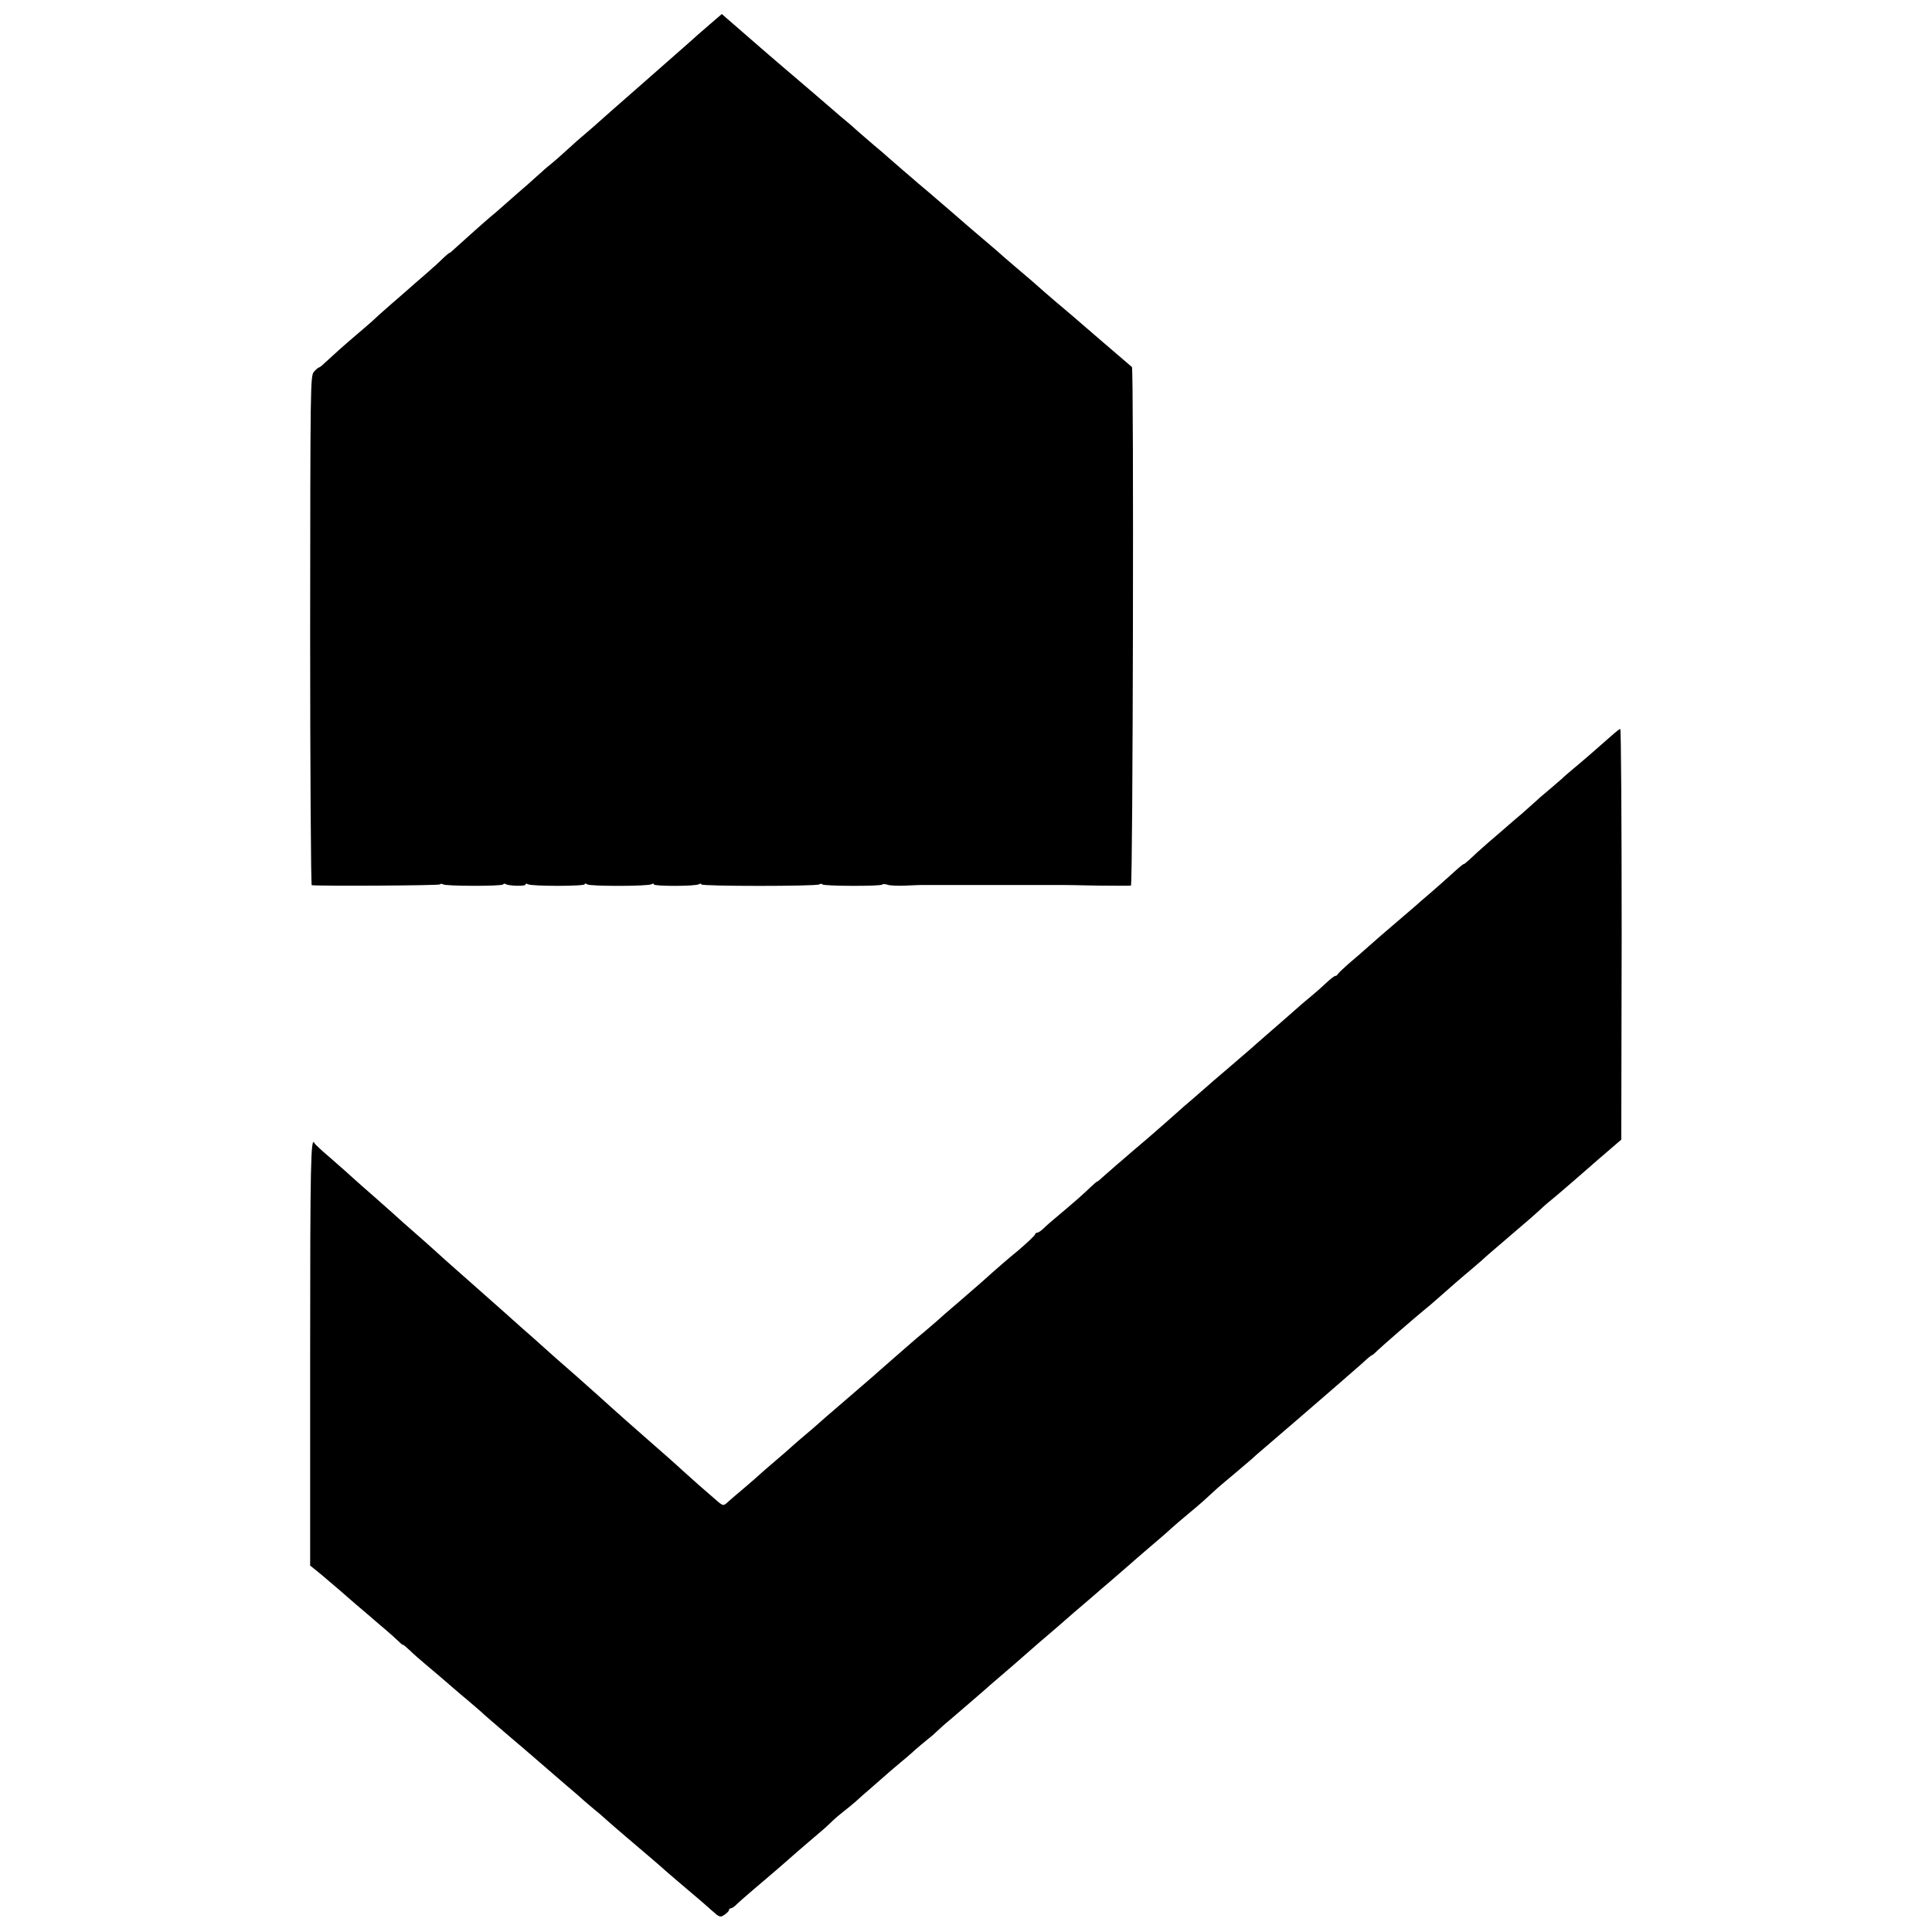
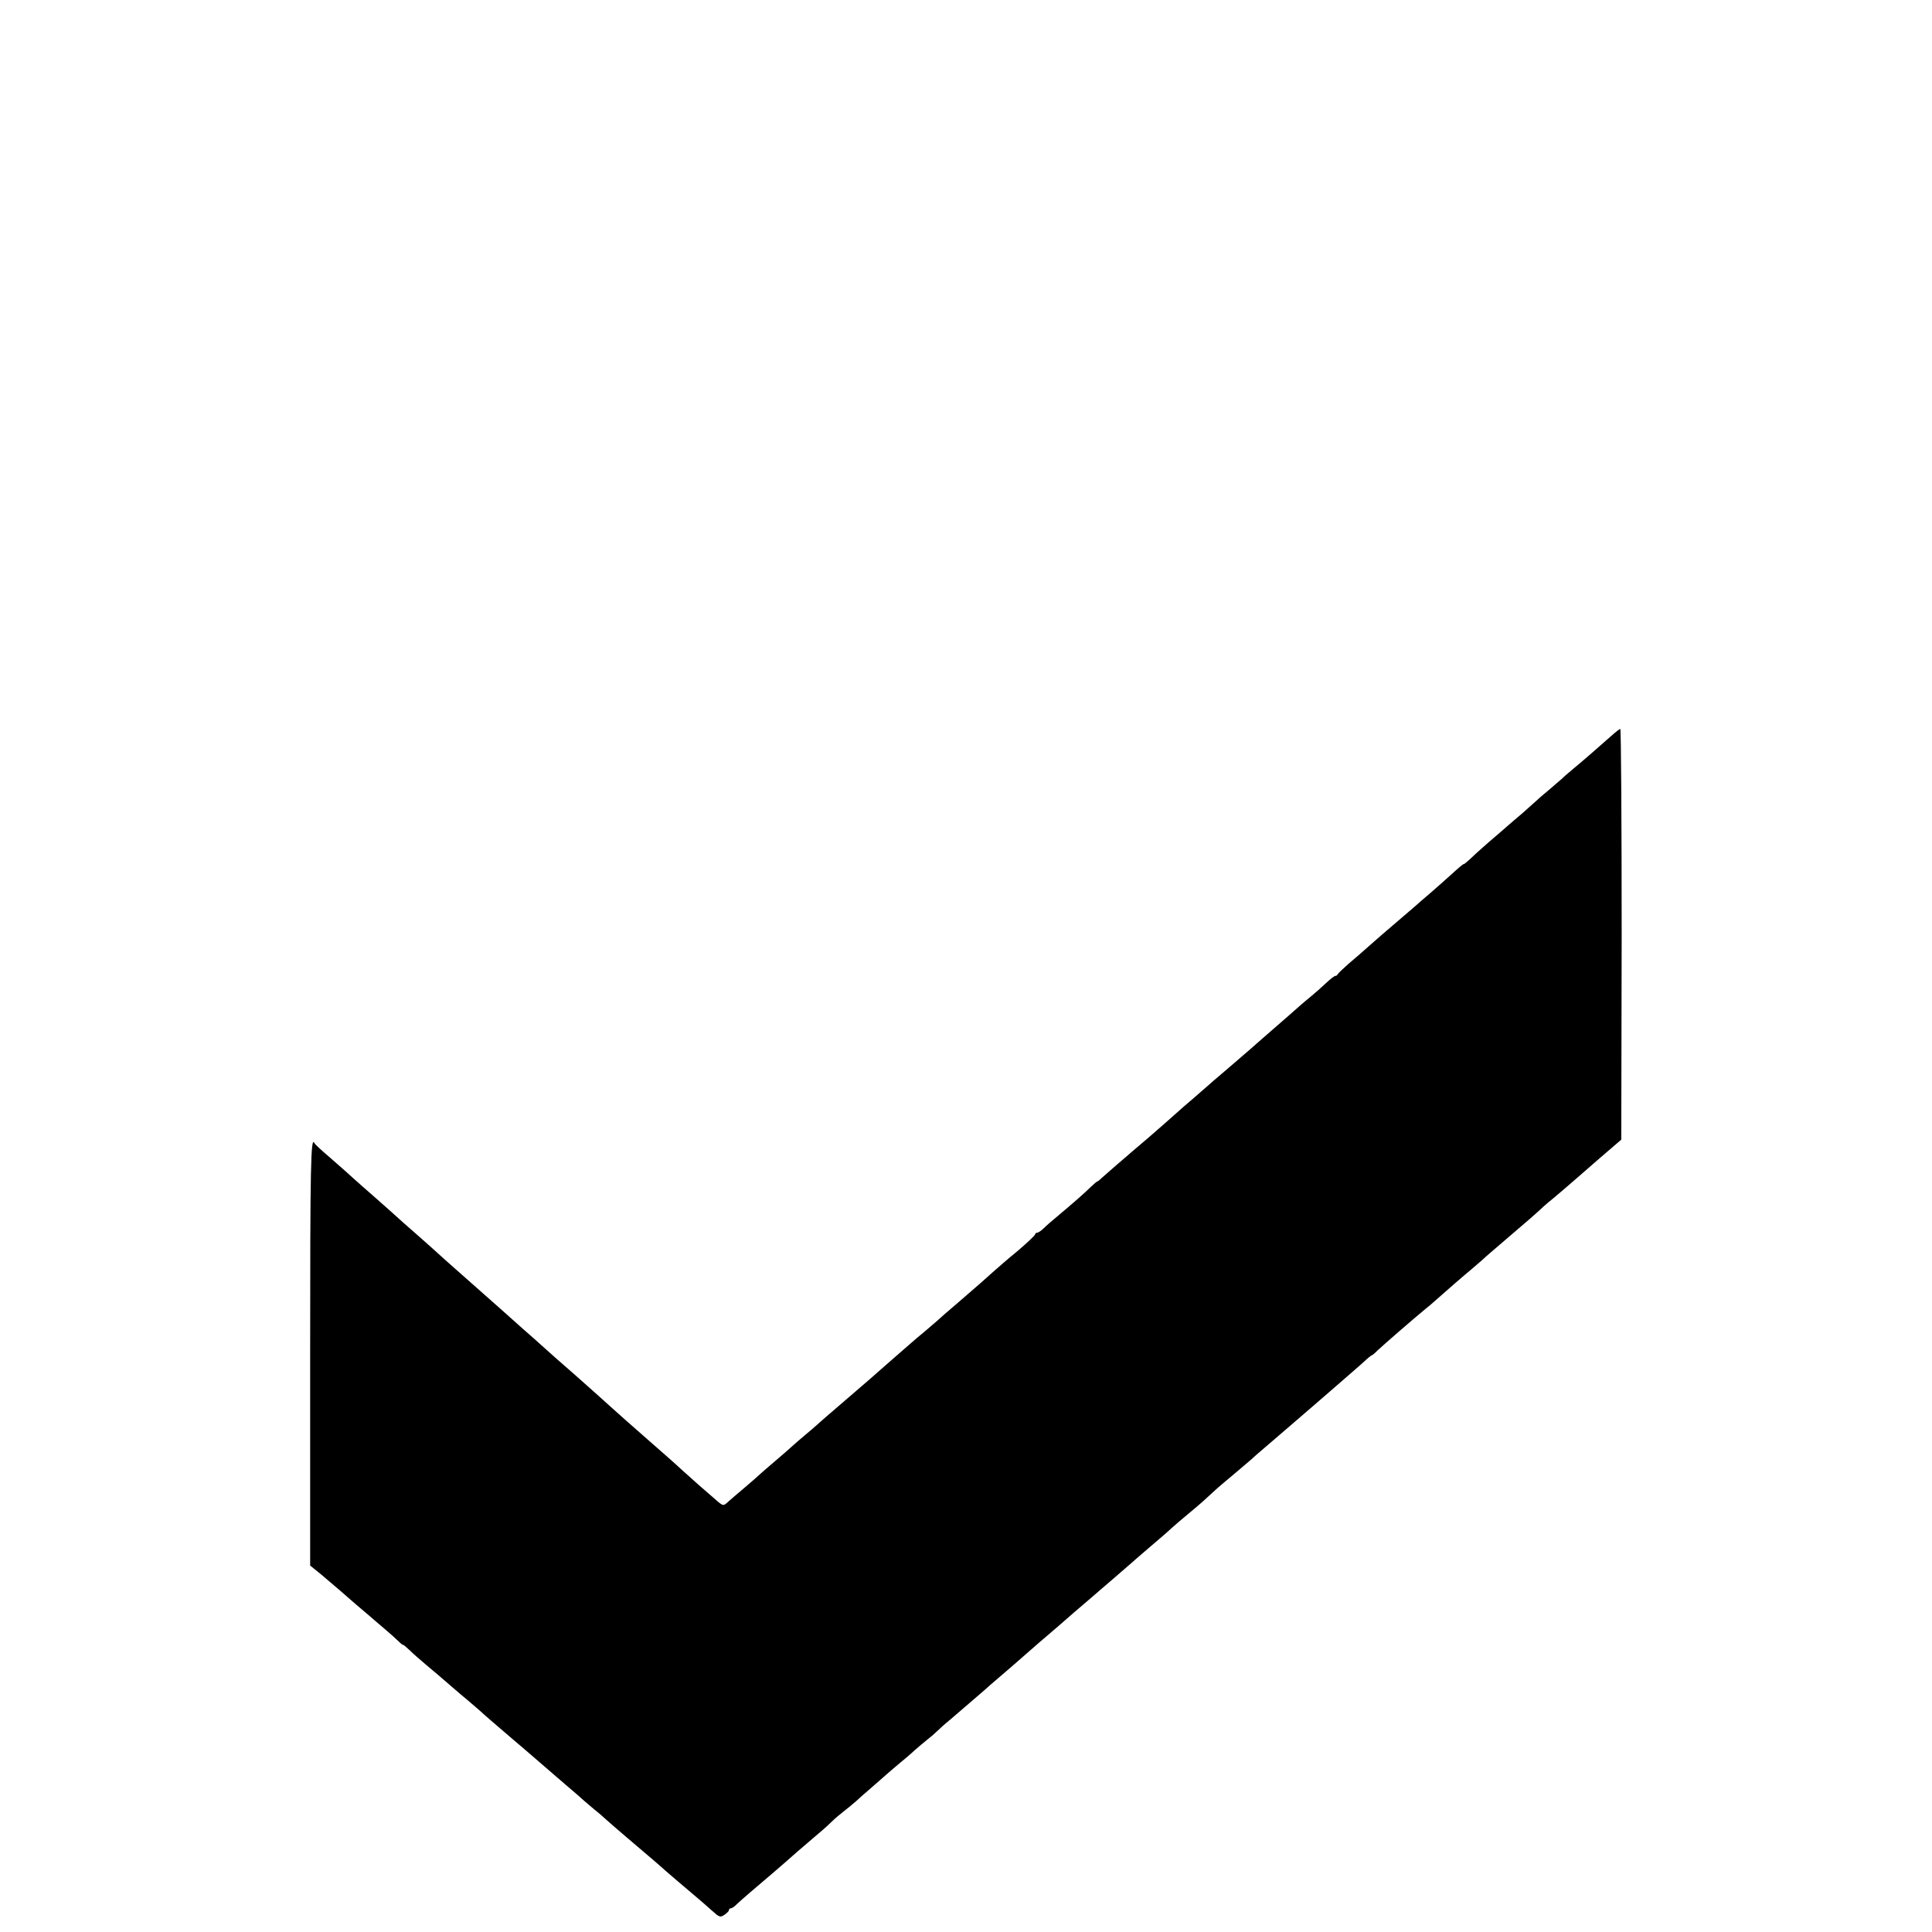
<svg xmlns="http://www.w3.org/2000/svg" version="1.0" width="978pt" height="978pt" viewBox="0 0 978 978" preserveAspectRatio="xMidYMid meet">
  <g transform="translate(0,978) scale(0.1,-0.1)" fill="#000000" stroke="none">
-     <path d="M3590 9654 c-36 -31 -81 -70 -100 -88 -19 -17 -127 -112 -240 -211 -113 -99 -210 -184 -216 -190 -6 -6 -35 -31 -64 -56 -29 -24 -74 -64 -101 -89 -27 -25 -61 -55 -76 -67 -15 -12 -37 -30 -48 -41 -12 -10 -45 -40 -75 -67 -30 -26 -80 -69 -110 -96 -30 -27 -66 -58 -80 -69 -32 -27 -158 -140 -182 -162 -10 -10 -20 -18 -22 -18 -3 0 -17 -12 -33 -27 -15 -16 -57 -53 -91 -83 -35 -30 -74 -64 -86 -75 -13 -11 -54 -47 -92 -80 -38 -33 -78 -69 -89 -80 -12 -11 -48 -42 -81 -70 -60 -51 -117 -102 -160 -142 -13 -13 -26 -23 -29 -23 -4 0 -15 -10 -26 -22 -18 -22 -18 -65 -19 -1310 0 -709 4 -1288 8 -1289 41 -5 645 -2 649 4 2 4 10 4 16 0 15 -9 298 -10 304 0 2 4 9 5 14 1 16 -9 99 -11 99 -2 0 5 6 6 12 2 17 -11 288 -11 288 0 0 5 6 4 13 -1 15 -10 307 -10 325 1 6 4 12 4 12 -1 0 -10 211 -10 228 1 7 4 12 4 12 -1 0 -10 581 -10 597 0 6 4 14 4 16 0 6 -9 294 -10 303 -1 3 4 16 3 28 -1 11 -4 53 -6 91 -4 39 2 76 3 83 3 6 0 59 0 117 0 58 0 112 0 120 0 8 0 62 0 120 0 58 0 112 0 120 0 8 0 62 0 120 0 58 0 111 0 118 0 6 0 84 -1 172 -3 88 -1 165 -1 170 0 10 3 15 2617 5 2625 -12 10 -295 253 -300 258 -3 3 -21 18 -40 34 -19 16 -62 52 -95 81 -63 56 -70 62 -155 134 -29 25 -58 50 -64 55 -6 6 -40 36 -76 66 -36 30 -78 67 -95 81 -28 25 -147 127 -205 177 -14 11 -36 31 -50 42 -14 12 -49 43 -79 68 -30 26 -64 56 -77 67 -12 11 -43 38 -70 60 -26 22 -63 54 -81 70 -18 17 -46 41 -63 55 -17 14 -41 34 -53 45 -84 73 -156 134 -252 216 -60 52 -115 98 -121 104 -10 9 -109 95 -138 120 -7 6 -23 20 -37 32 l-25 22 -64 -55z" />
    <path d="M8159 6057 c-73 -65 -155 -136 -199 -172 -25 -21 -47 -40 -50 -44 -3 -3 -32 -28 -65 -56 -33 -27 -67 -57 -75 -65 -9 -8 -38 -34 -65 -58 -28 -23 -62 -53 -76 -65 -14 -12 -56 -49 -95 -82 -38 -33 -81 -72 -96 -87 -16 -14 -28 -24 -28 -22 0 2 -16 -10 -36 -28 -70 -63 -81 -73 -135 -120 -30 -25 -63 -54 -75 -65 -21 -18 -99 -85 -140 -120 -12 -10 -50 -43 -85 -74 -35 -31 -86 -76 -114 -99 -27 -24 -51 -47 -53 -51 -2 -5 -7 -9 -12 -9 -5 0 -26 -16 -47 -36 -21 -20 -55 -50 -77 -68 -21 -17 -43 -36 -50 -42 -13 -12 -84 -74 -176 -154 -34 -30 -68 -59 -74 -65 -6 -5 -58 -50 -116 -100 -58 -49 -110 -94 -116 -100 -6 -5 -37 -32 -69 -60 -32 -27 -63 -54 -69 -60 -48 -43 -110 -97 -156 -137 -30 -25 -66 -56 -80 -68 -14 -12 -49 -43 -79 -68 -30 -26 -63 -55 -73 -64 -10 -10 -20 -18 -22 -18 -3 0 -17 -12 -33 -27 -31 -31 -94 -86 -168 -148 -27 -22 -59 -50 -71 -62 -13 -13 -28 -23 -34 -23 -5 0 -10 -4 -10 -8 0 -5 -39 -42 -87 -83 -49 -40 -103 -87 -122 -104 -56 -51 -64 -57 -171 -150 -58 -49 -110 -95 -116 -101 -6 -5 -35 -30 -64 -55 -29 -24 -58 -48 -64 -54 -6 -5 -45 -39 -86 -75 -41 -36 -77 -67 -80 -70 -3 -3 -54 -48 -115 -100 -60 -52 -119 -102 -130 -112 -11 -9 -36 -31 -55 -48 -19 -17 -52 -46 -73 -63 -21 -18 -51 -43 -66 -57 -15 -14 -53 -47 -86 -75 -32 -27 -66 -57 -75 -65 -8 -8 -45 -40 -80 -70 -36 -30 -74 -63 -84 -72 -25 -23 -25 -23 -66 13 -19 17 -57 49 -83 72 -26 23 -65 58 -86 77 -32 30 -89 80 -177 157 -72 63 -150 132 -173 153 -24 22 -140 126 -189 169 -58 50 -147 129 -171 151 -15 14 -58 52 -96 85 -37 33 -80 71 -94 84 -14 12 -57 51 -96 85 -63 56 -149 132 -200 177 -11 10 -34 31 -52 47 -17 16 -62 55 -99 88 -37 32 -90 79 -117 104 -73 65 -89 79 -153 135 -31 28 -67 59 -78 70 -12 11 -53 47 -91 80 -39 33 -71 63 -73 68 -19 41 -22 -109 -22 -1065 l0 -1073 58 -47 c31 -26 71 -60 88 -75 17 -15 55 -48 84 -73 29 -25 62 -53 74 -63 11 -10 43 -37 70 -60 27 -23 60 -52 73 -65 13 -13 23 -21 23 -18 0 2 15 -10 33 -27 18 -18 55 -50 81 -72 43 -36 88 -74 150 -128 12 -11 41 -35 65 -55 24 -21 54 -46 66 -57 18 -17 61 -54 165 -143 31 -26 52 -44 126 -108 32 -28 95 -82 139 -120 44 -37 85 -73 91 -79 6 -5 30 -26 53 -45 24 -19 52 -44 64 -55 12 -11 56 -49 97 -84 124 -105 182 -155 199 -171 15 -13 108 -93 170 -145 13 -11 42 -36 64 -56 39 -35 43 -36 64 -22 13 9 23 19 23 24 0 5 4 9 10 9 5 0 20 10 32 23 22 21 90 79 183 158 22 19 45 39 51 44 16 15 122 107 179 155 28 23 59 52 71 64 11 11 36 32 54 46 18 14 45 36 61 50 15 14 53 48 85 75 32 28 68 59 80 70 12 11 40 34 61 52 21 17 54 45 73 63 19 17 48 41 63 53 16 12 39 32 50 43 12 12 42 39 68 60 81 70 162 139 173 149 6 6 44 39 84 73 40 34 87 75 105 91 18 16 57 50 87 76 30 26 78 66 105 90 28 24 60 52 71 62 63 53 122 105 149 128 17 14 52 45 79 68 27 23 54 47 60 52 6 6 47 41 91 79 44 37 96 82 115 100 19 17 62 54 95 81 54 45 73 62 140 124 11 10 52 44 90 76 39 33 75 64 81 69 6 6 35 32 65 57 81 69 210 181 244 210 17 15 71 62 120 104 50 43 109 95 133 116 23 22 44 39 47 39 2 0 15 10 27 23 32 30 185 163 246 213 13 10 34 28 46 39 55 49 154 135 186 161 19 16 42 36 51 44 8 8 29 26 45 40 16 14 60 52 99 85 38 33 83 71 99 85 16 14 41 36 56 50 14 14 46 41 71 61 24 20 55 47 69 59 14 12 80 69 146 127 l121 104 2 1040 c0 571 -3 1039 -7 1039 -4 0 -23 -15 -43 -33z" />
  </g>
</svg>